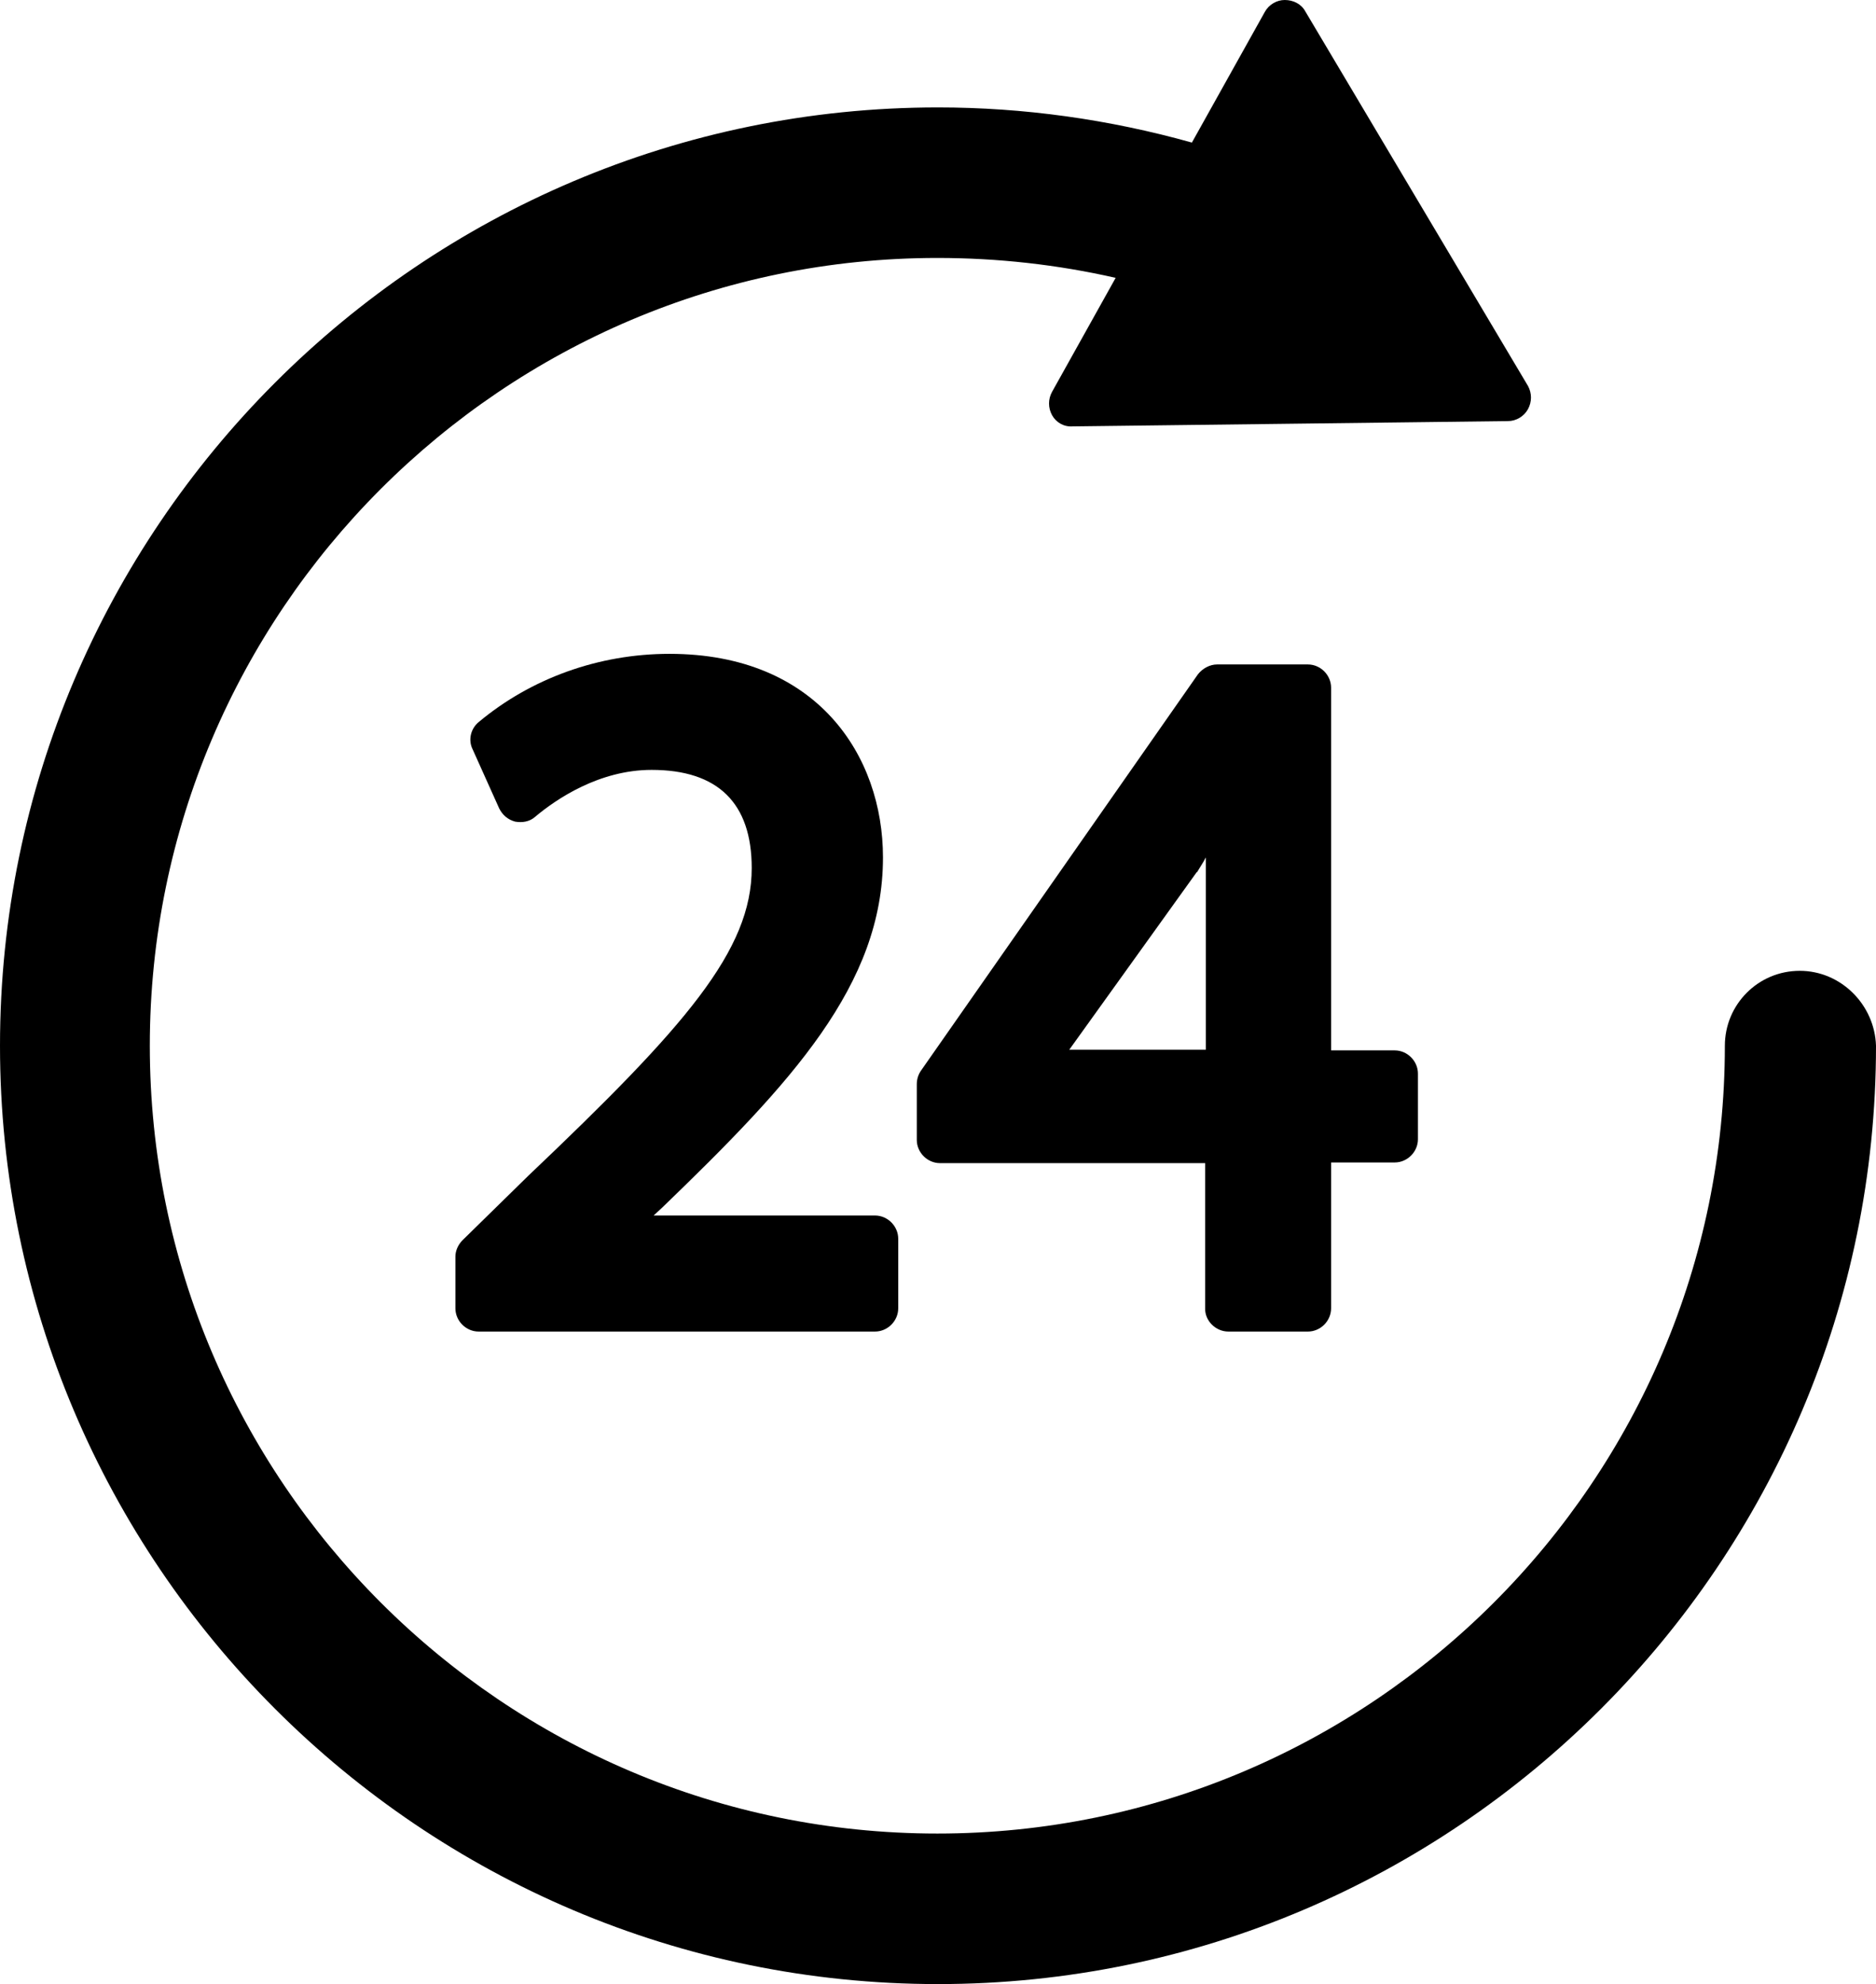
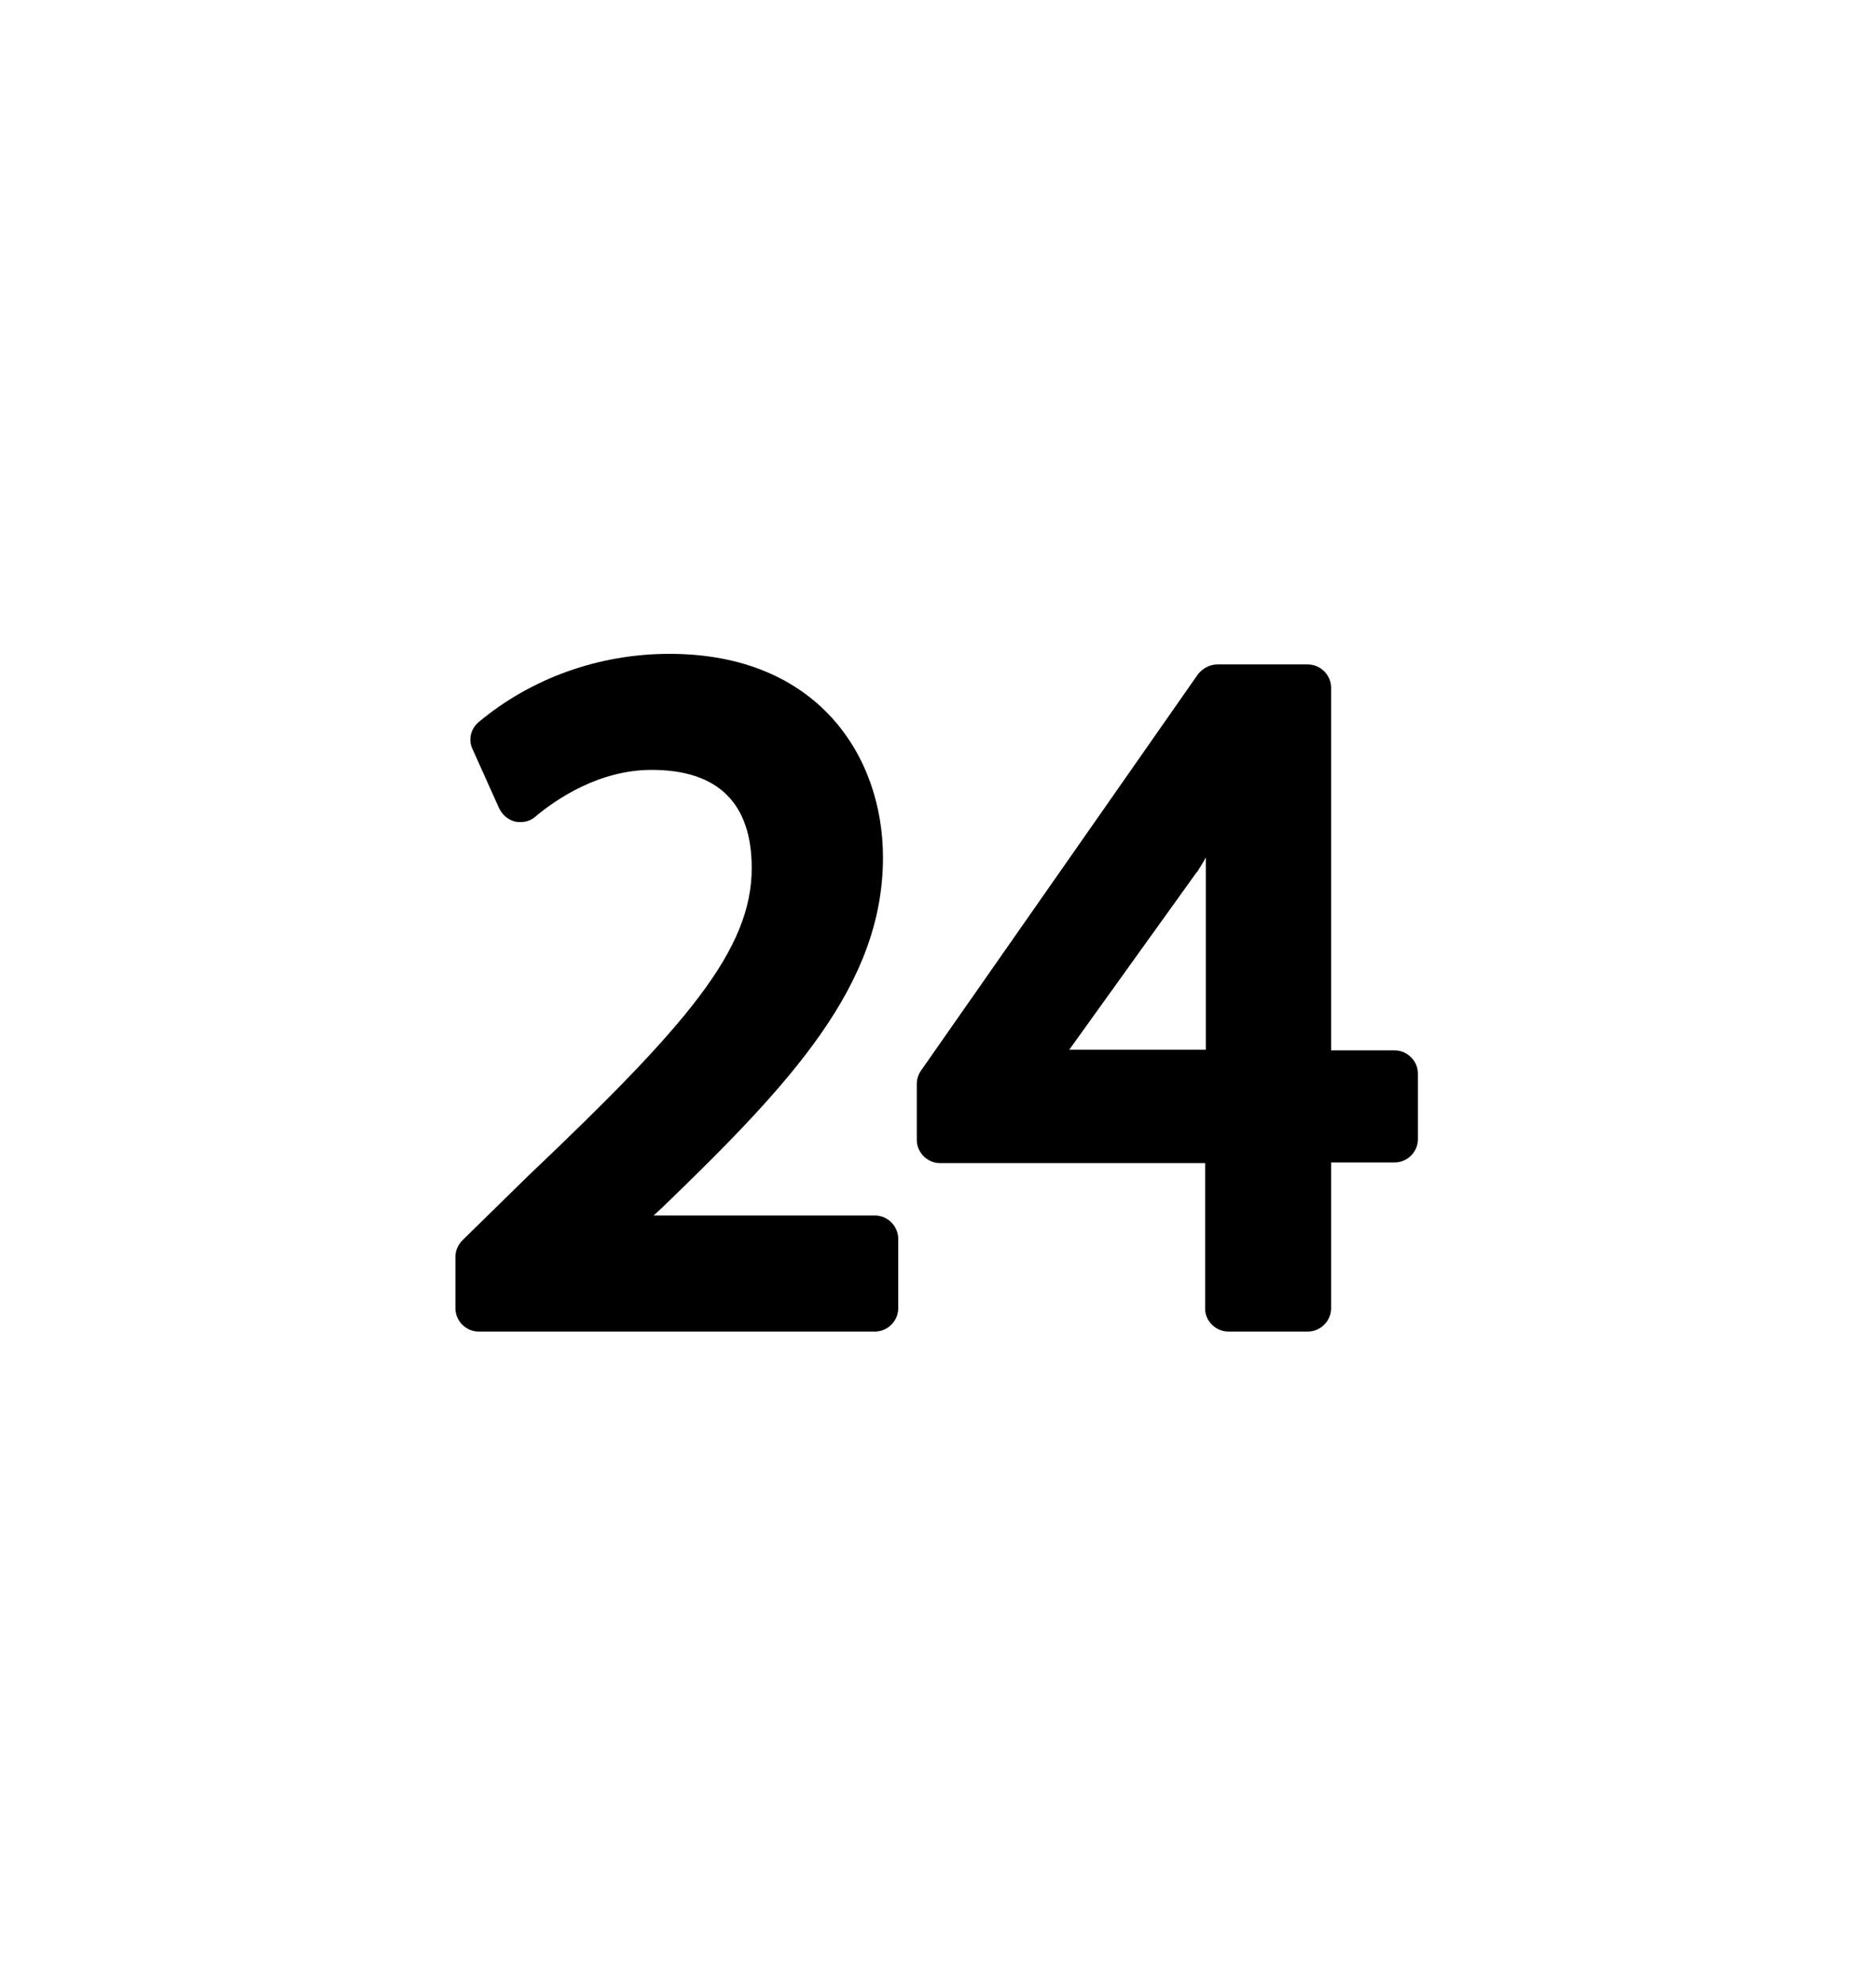
<svg xmlns="http://www.w3.org/2000/svg" height="299.2" preserveAspectRatio="xMidYMid meet" version="1.0" viewBox="114.8 106.0 283.0 299.2" width="283.0" zoomAndPan="magnify">
  <g>
    <g id="change1_2">
-       <path d="M386.3,252.4c-6.3,0-11.3,5.1-11.3,11.3c0,65.5-53.3,118.8-118.8,118.8c-65.5,0-118.8-53.3-118.8-118.8 s53.3-118.8,118.8-118.8c9.1,0,18.1,1,26.9,3l-9.6,17.2c-0.6,1.1-0.6,2.4,0,3.5c0.6,1.1,1.8,1.8,3.1,1.7l65.7-0.8 c1.2,0,2.4-0.7,3-1.8c0.6-1.1,0.6-2.4,0-3.5l-33.6-56.5c-0.6-1.1-1.8-1.7-3.1-1.7c-1.2,0-2.4,0.7-3,1.8l-11,19.7 c-12.5-3.5-25.4-5.3-38.3-5.3c-78,0-141.5,63.5-141.5,141.5c0,78,63.5,141.5,141.5,141.5c78,0,141.5-63.5,141.5-141.5 C397.6,257.5,392.5,252.4,386.3,252.4z" fill="inherit" />
-     </g>
+       </g>
    <g id="change1_3">
      <path d="M194.5,283.3l-9.9,9.7c-0.7,0.7-1.1,1.6-1.1,2.5v7.8c0,1.9,1.6,3.5,3.5,3.5h59.8c1.9,0,3.5-1.6,3.5-3.5v-10.5 c0-1.9-1.6-3.5-3.5-3.5h-33.4l1.3-1.2c19.5-18.8,33.3-33.6,33.3-52.8c0-15.3-9.9-30.7-32.2-30.7c-10.7,0-20.9,3.7-28.8,10.3 c-1.2,1-1.6,2.7-0.9,4.1l4,8.9c0.5,1,1.3,1.7,2.4,2c1.1,0.2,2.2,0,3-0.7c3.2-2.7,9.7-7.1,17.6-7.1c10,0,15.1,5,15.1,14.8 C228.2,249.3,218.3,260.7,194.5,283.3z" fill="inherit" />
    </g>
    <g id="change1_1">
      <path d="M300.1,306.8h12c1.9,0,3.5-1.6,3.5-3.5v-22h9.6c1.9,0,3.5-1.6,3.5-3.5v-9.9c0-1.9-1.6-3.5-3.5-3.5h-9.6v-54.7 c0-1.9-1.6-3.5-3.5-3.5h-13.7c-1.1,0-2.2,0.6-2.9,1.5l-41.8,59.8c-0.4,0.6-0.6,1.3-0.6,2v8.4c0,1.9,1.6,3.5,3.5,3.5h40v22 C296.6,305.2,298.2,306.8,300.1,306.8z M276.1,264.3l19.1-26.6c0.1-0.1,0.1-0.2,0.2-0.2c0.4-0.7,0.9-1.4,1.3-2.2 c0,0.4,0,0.8,0,1.2v27.8H276.1z" fill="inherit" />
    </g>
  </g>
</svg>